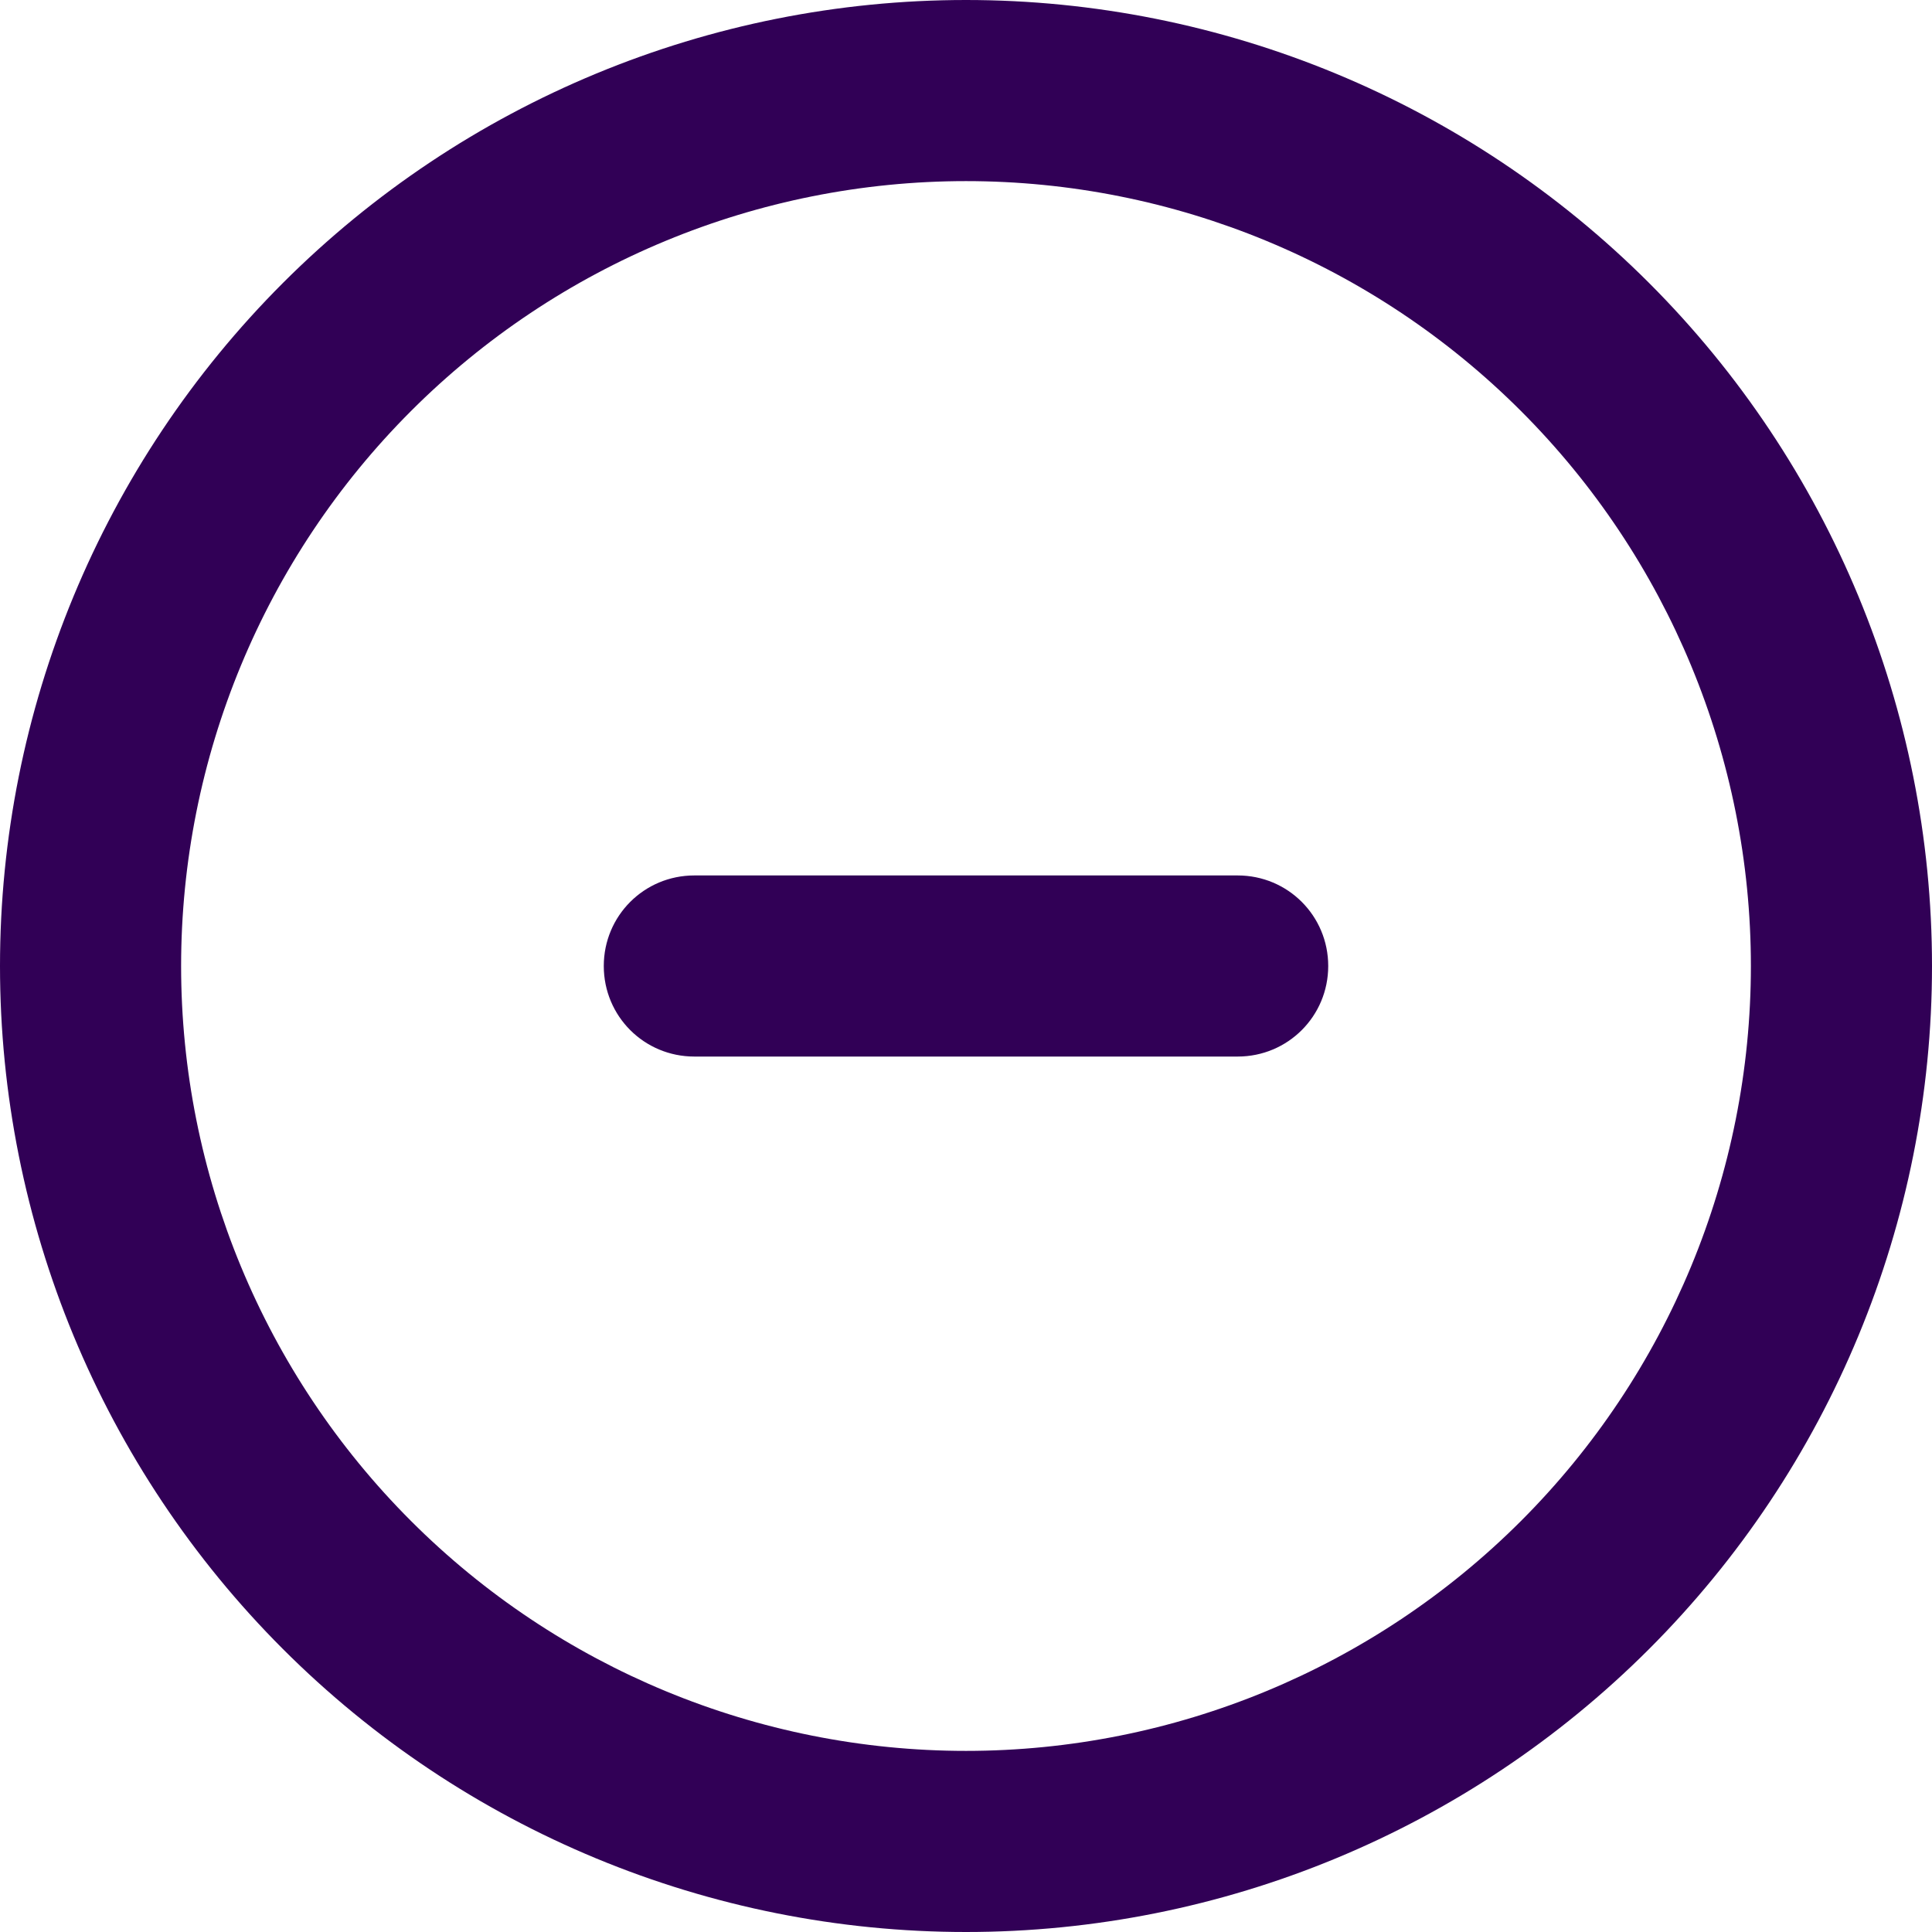
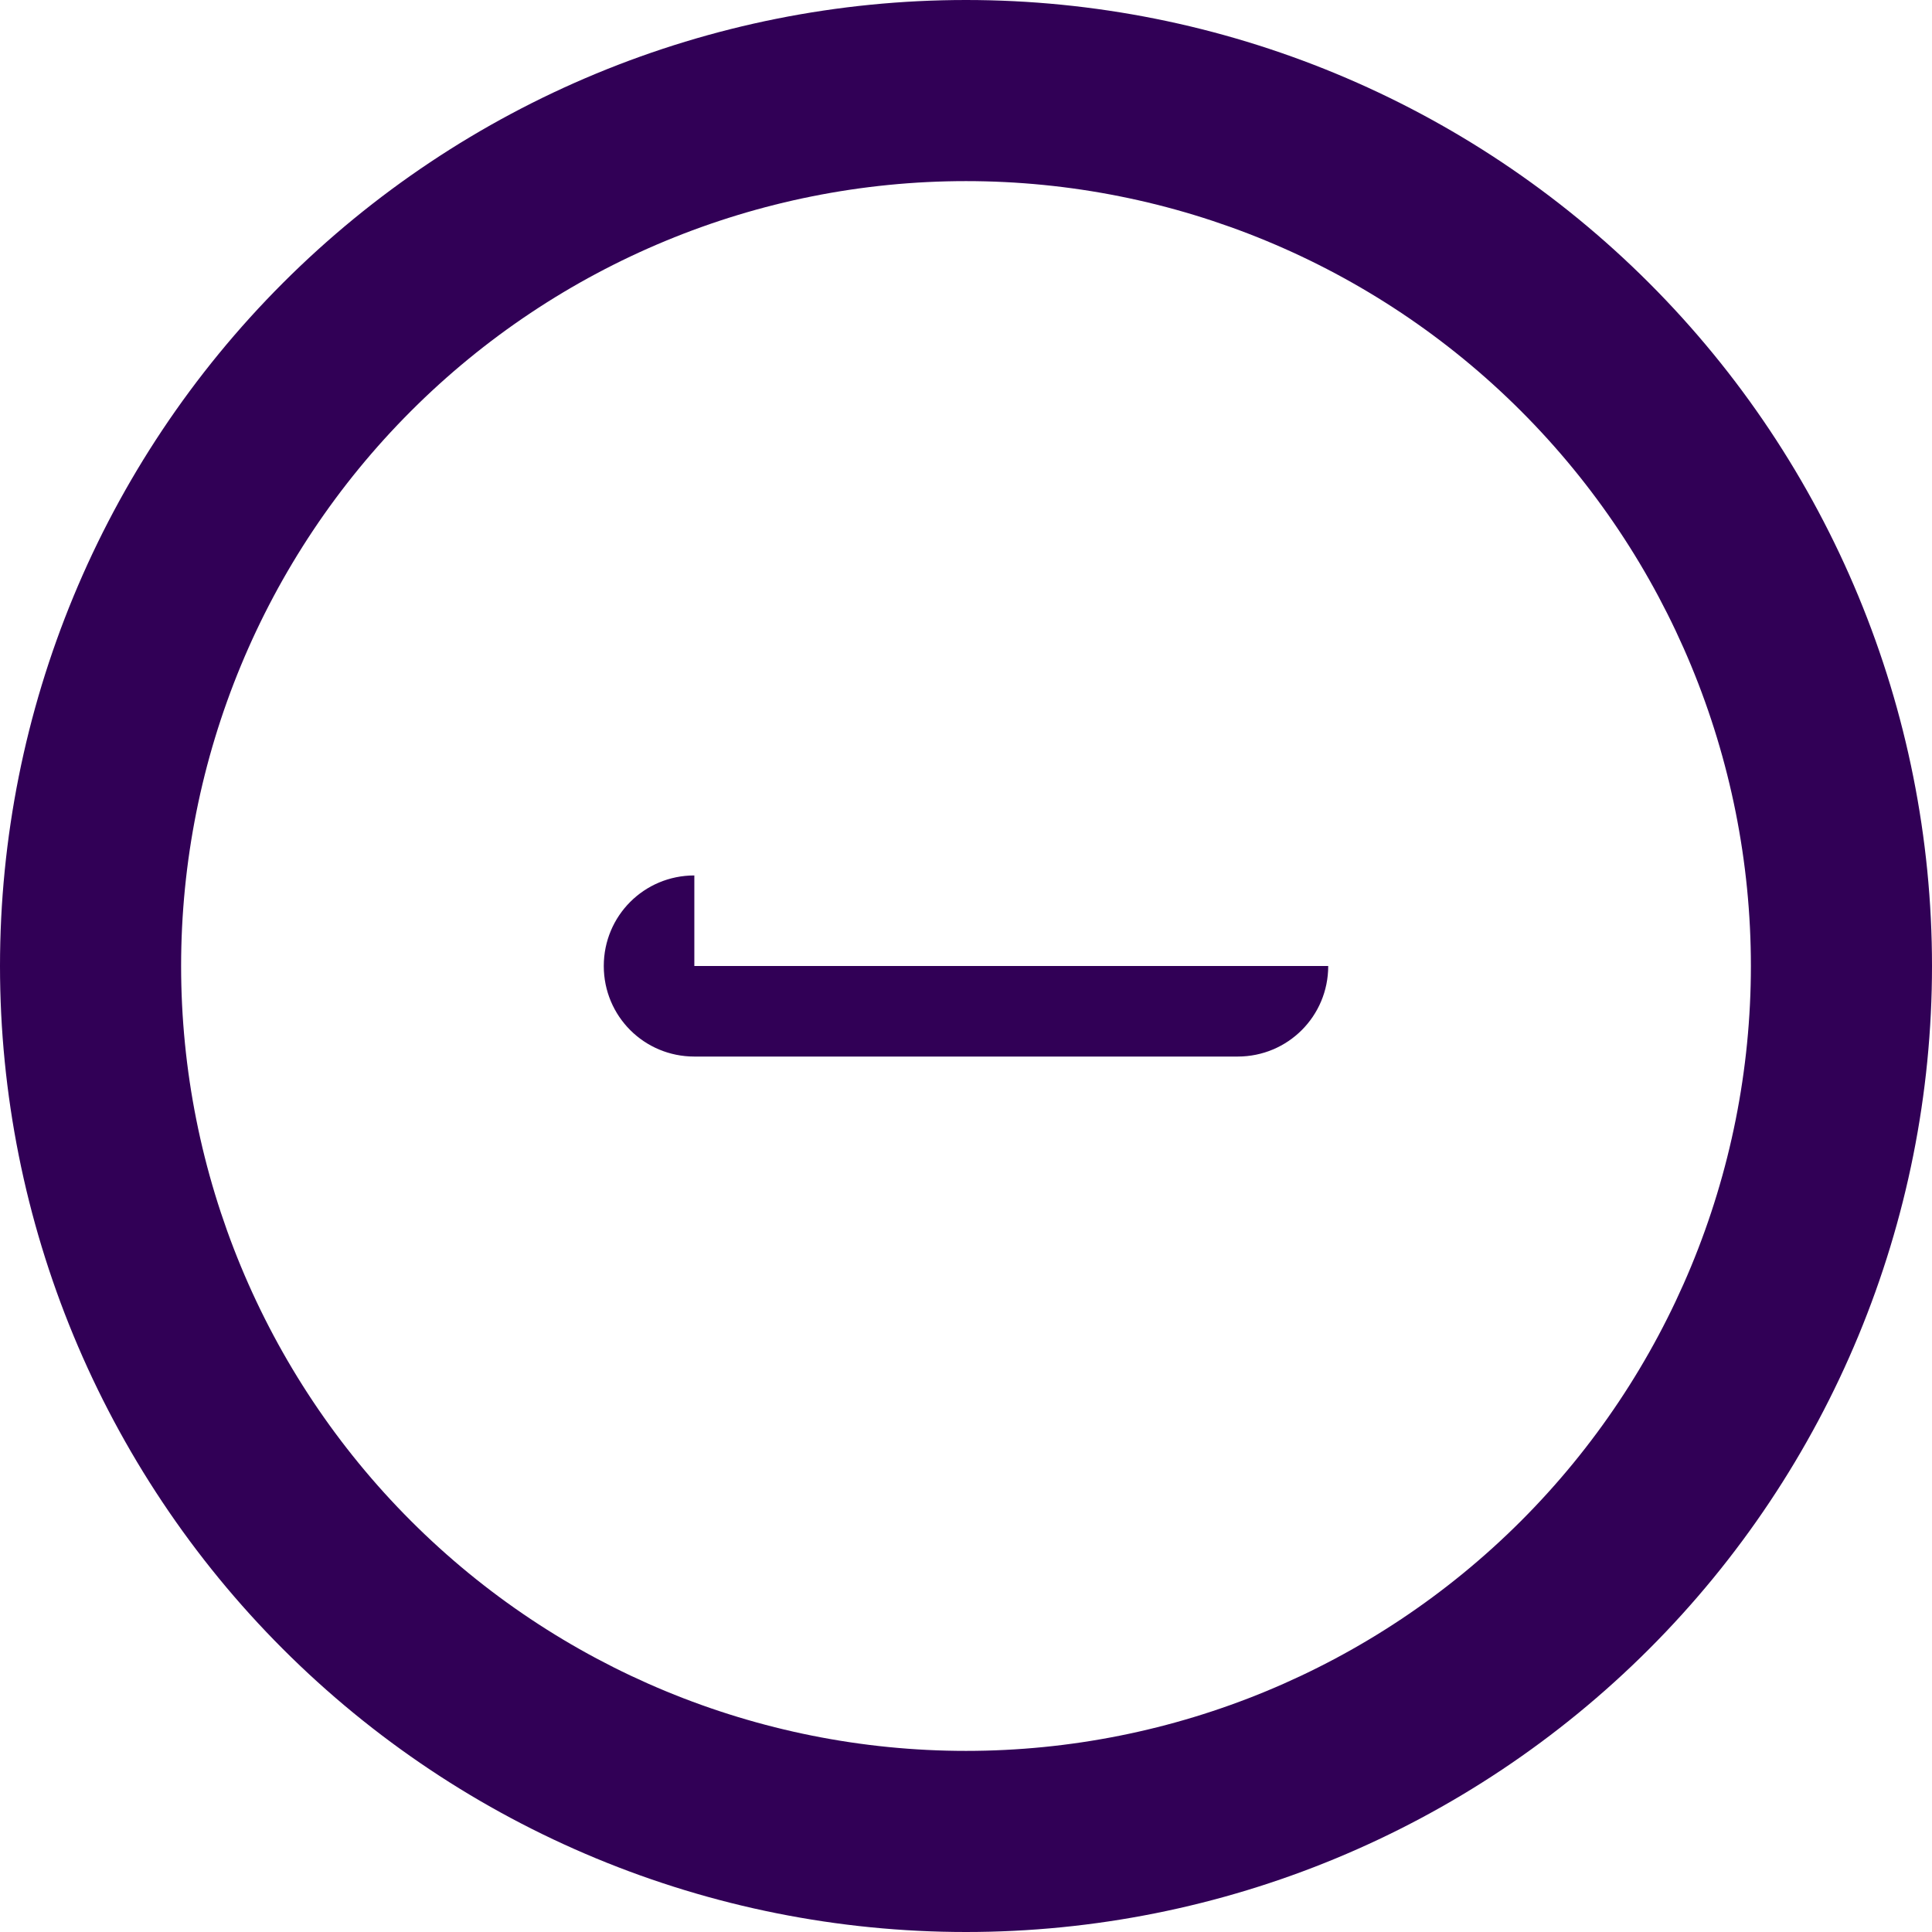
<svg xmlns="http://www.w3.org/2000/svg" width="31" height="31" viewBox="0 0 31 31" fill="none">
-   <path d="M15.5 2.906C18.84 2.906 22.043 4.233 24.405 6.595C26.767 8.957 28.094 12.16 28.094 15.5C28.094 18.84 26.767 22.043 24.405 24.405C22.043 26.767 18.84 28.094 15.5 28.094C12.16 28.094 8.957 26.767 6.595 24.405C4.233 22.043 2.906 18.84 2.906 15.5C2.906 12.16 4.233 8.957 6.595 6.595C8.957 4.233 12.16 2.906 15.5 2.906ZM15.5 31C19.611 31 23.553 29.367 26.46 26.46C29.367 23.553 31 19.611 31 15.5C31 11.389 29.367 7.447 26.46 4.54C23.553 1.633 19.611 0 15.5 0C11.389 0 7.447 1.633 4.54 4.54C1.633 7.447 0 11.389 0 15.5C0 19.611 1.633 23.553 4.54 26.46C7.447 29.367 11.389 31 15.5 31ZM11.141 14.047C10.335 14.047 9.688 14.695 9.688 15.5C9.688 16.305 10.335 16.953 11.141 16.953H19.859C20.665 16.953 21.312 16.305 21.312 15.5C21.312 14.695 20.665 14.047 19.859 14.047H11.141Z" fill="#310056" />
+   <path d="M15.5 2.906C18.84 2.906 22.043 4.233 24.405 6.595C26.767 8.957 28.094 12.16 28.094 15.5C28.094 18.84 26.767 22.043 24.405 24.405C22.043 26.767 18.84 28.094 15.5 28.094C12.16 28.094 8.957 26.767 6.595 24.405C4.233 22.043 2.906 18.84 2.906 15.5C2.906 12.16 4.233 8.957 6.595 6.595C8.957 4.233 12.16 2.906 15.5 2.906ZM15.5 31C19.611 31 23.553 29.367 26.46 26.46C29.367 23.553 31 19.611 31 15.5C31 11.389 29.367 7.447 26.46 4.54C23.553 1.633 19.611 0 15.5 0C11.389 0 7.447 1.633 4.54 4.54C1.633 7.447 0 11.389 0 15.5C0 19.611 1.633 23.553 4.54 26.46C7.447 29.367 11.389 31 15.5 31ZM11.141 14.047C10.335 14.047 9.688 14.695 9.688 15.5C9.688 16.305 10.335 16.953 11.141 16.953H19.859C20.665 16.953 21.312 16.305 21.312 15.5H11.141Z" fill="#310056" />
</svg>